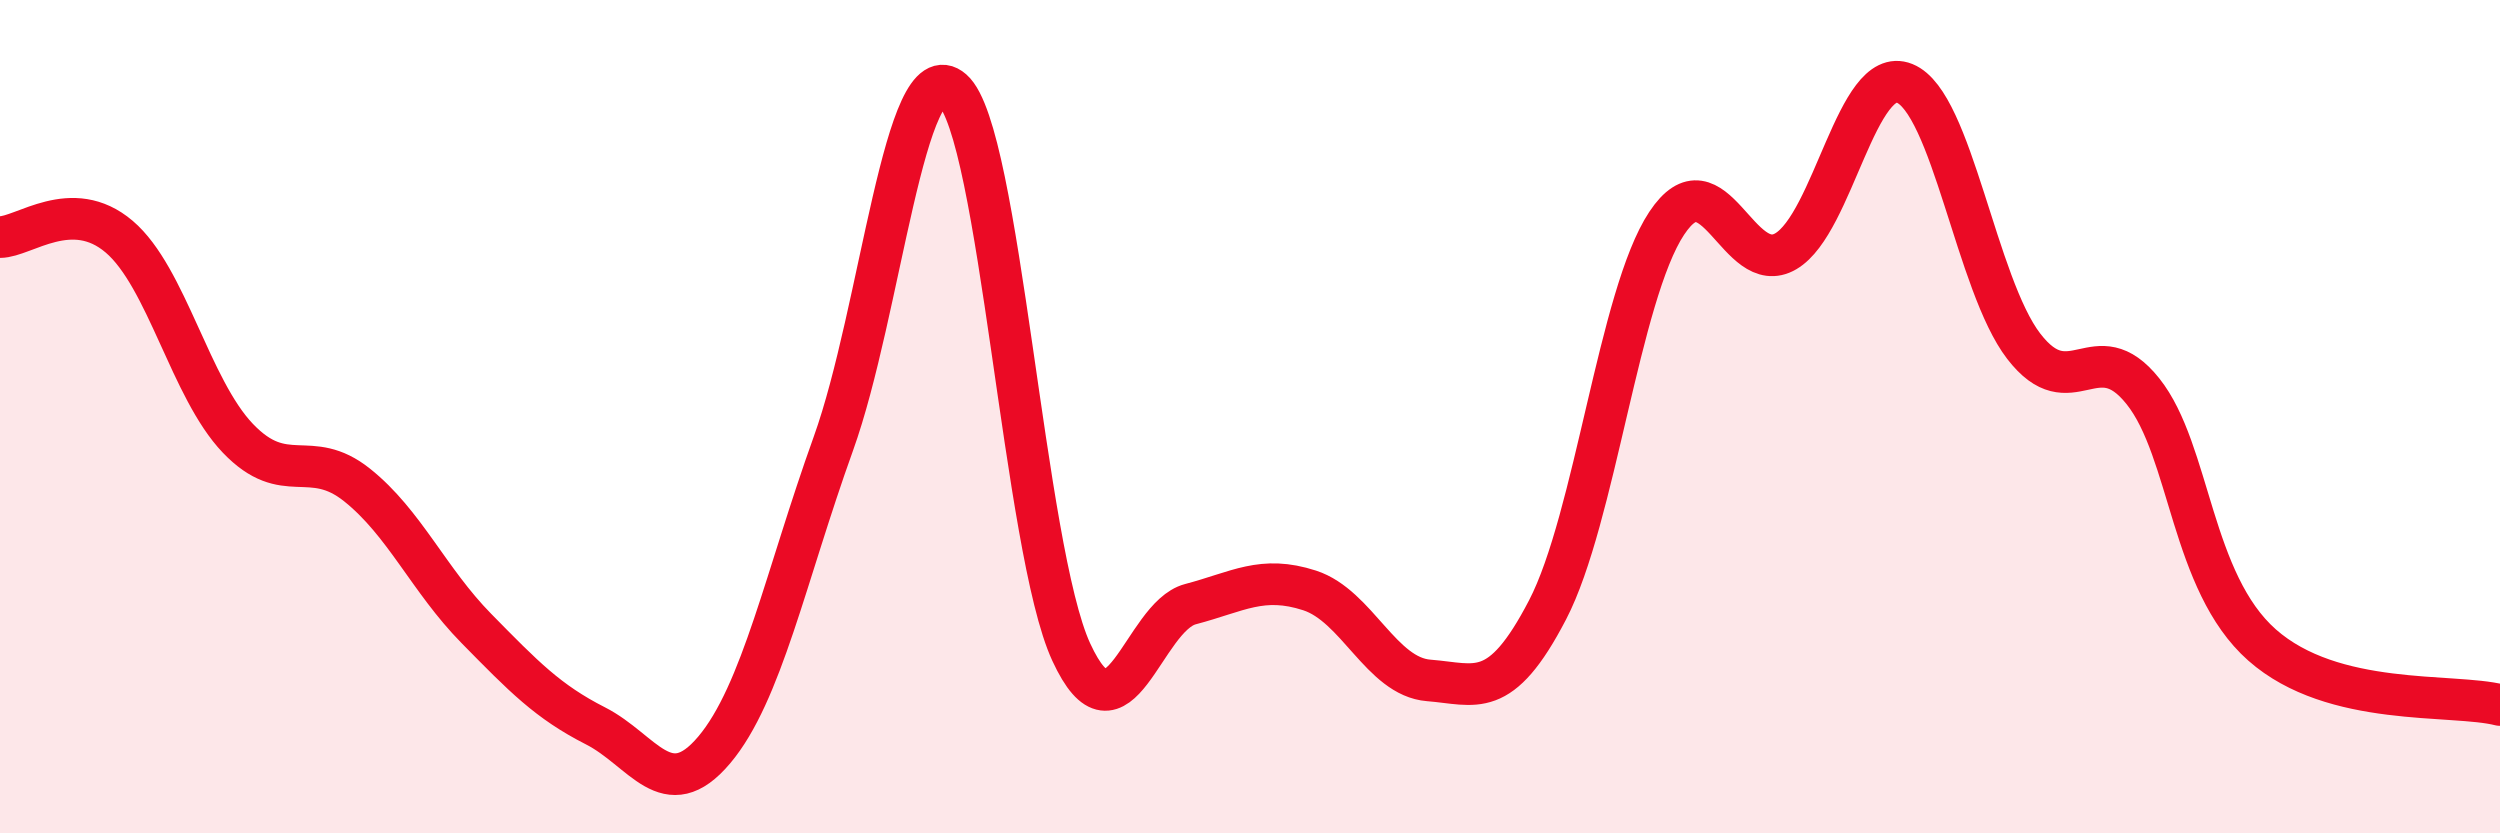
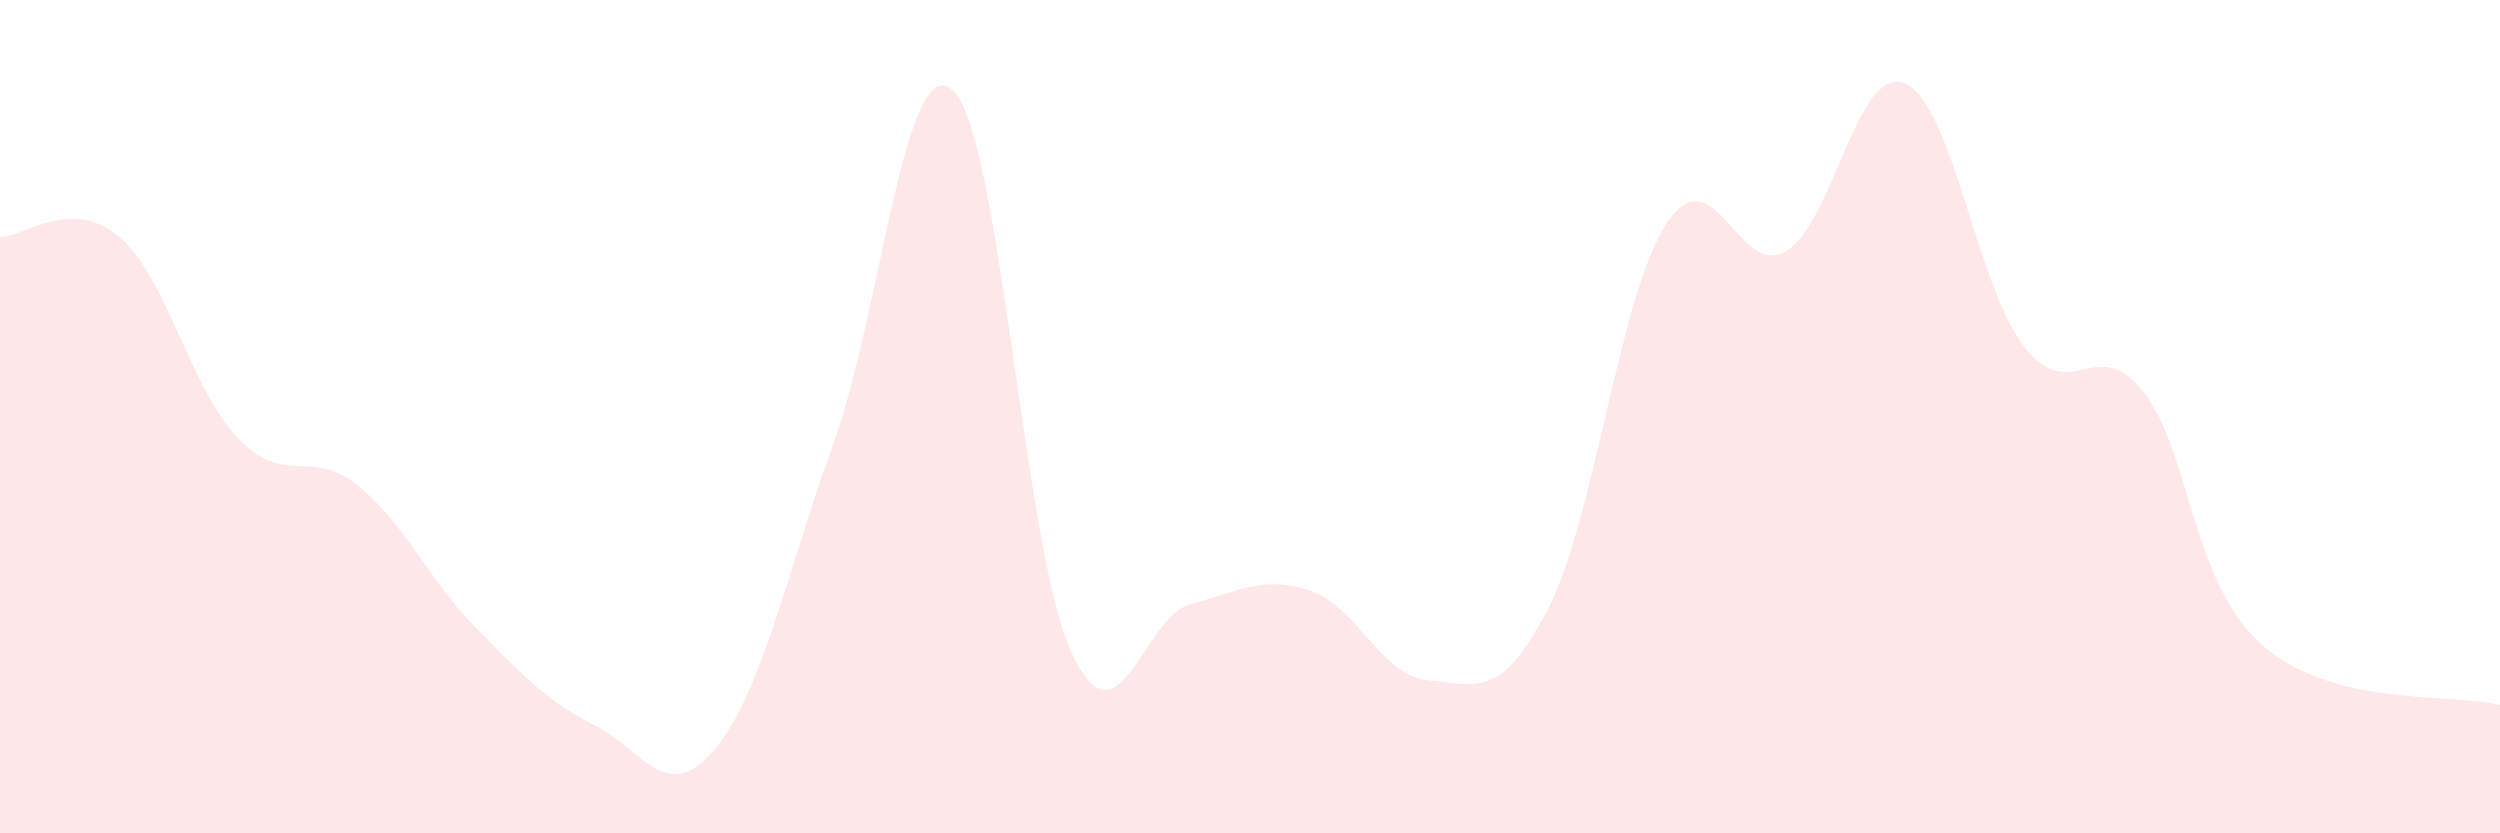
<svg xmlns="http://www.w3.org/2000/svg" width="60" height="20" viewBox="0 0 60 20">
  <path d="M 0,5.69 C 0.57,5.69 1.72,4.71 2.86,5.68 C 4,6.65 4.57,9.33 5.71,10.52 C 6.85,11.71 7.43,10.73 8.57,11.64 C 9.71,12.55 10.29,13.92 11.43,15.08 C 12.57,16.24 13.15,16.84 14.29,17.42 C 15.43,18 16,19.35 17.14,18 C 18.28,16.65 18.86,13.82 20,10.65 C 21.14,7.48 21.72,1.16 22.86,2.16 C 24,3.16 24.57,13.18 25.71,15.65 C 26.85,18.12 27.43,14.8 28.57,14.5 C 29.71,14.2 30.29,13.8 31.43,14.17 C 32.57,14.54 33.15,16.24 34.29,16.33 C 35.43,16.42 36,16.83 37.14,14.64 C 38.28,12.45 38.86,7.08 40,5.36 C 41.14,3.64 41.72,6.7 42.86,6.03 C 44,5.36 44.57,1.54 45.71,2 C 46.85,2.46 47.43,6.83 48.57,8.31 C 49.71,9.79 50.29,7.96 51.43,9.39 C 52.57,10.82 52.58,13.97 54.29,15.48 C 56,16.99 58.86,16.63 60,16.92L60 20L0 20Z" fill="#EB0A25" opacity="0.1" stroke-linecap="round" stroke-linejoin="round" />
-   <path d="M 0,5.69 C 0.57,5.69 1.72,4.71 2.86,5.68 C 4,6.65 4.57,9.33 5.71,10.52 C 6.85,11.71 7.43,10.73 8.57,11.64 C 9.71,12.55 10.29,13.92 11.43,15.08 C 12.57,16.24 13.15,16.84 14.29,17.42 C 15.43,18 16,19.35 17.14,18 C 18.28,16.65 18.86,13.82 20,10.65 C 21.14,7.48 21.72,1.16 22.86,2.16 C 24,3.16 24.57,13.18 25.71,15.65 C 26.85,18.12 27.43,14.8 28.57,14.5 C 29.71,14.2 30.29,13.8 31.43,14.17 C 32.57,14.54 33.15,16.24 34.29,16.33 C 35.43,16.42 36,16.83 37.14,14.64 C 38.28,12.45 38.86,7.08 40,5.36 C 41.14,3.64 41.72,6.7 42.86,6.03 C 44,5.36 44.57,1.54 45.71,2 C 46.85,2.46 47.43,6.83 48.57,8.31 C 49.71,9.79 50.29,7.96 51.43,9.39 C 52.57,10.82 52.58,13.97 54.29,15.48 C 56,16.99 58.86,16.63 60,16.92" stroke="#EB0A25" stroke-width="1" fill="none" stroke-linecap="round" stroke-linejoin="round" />
</svg>